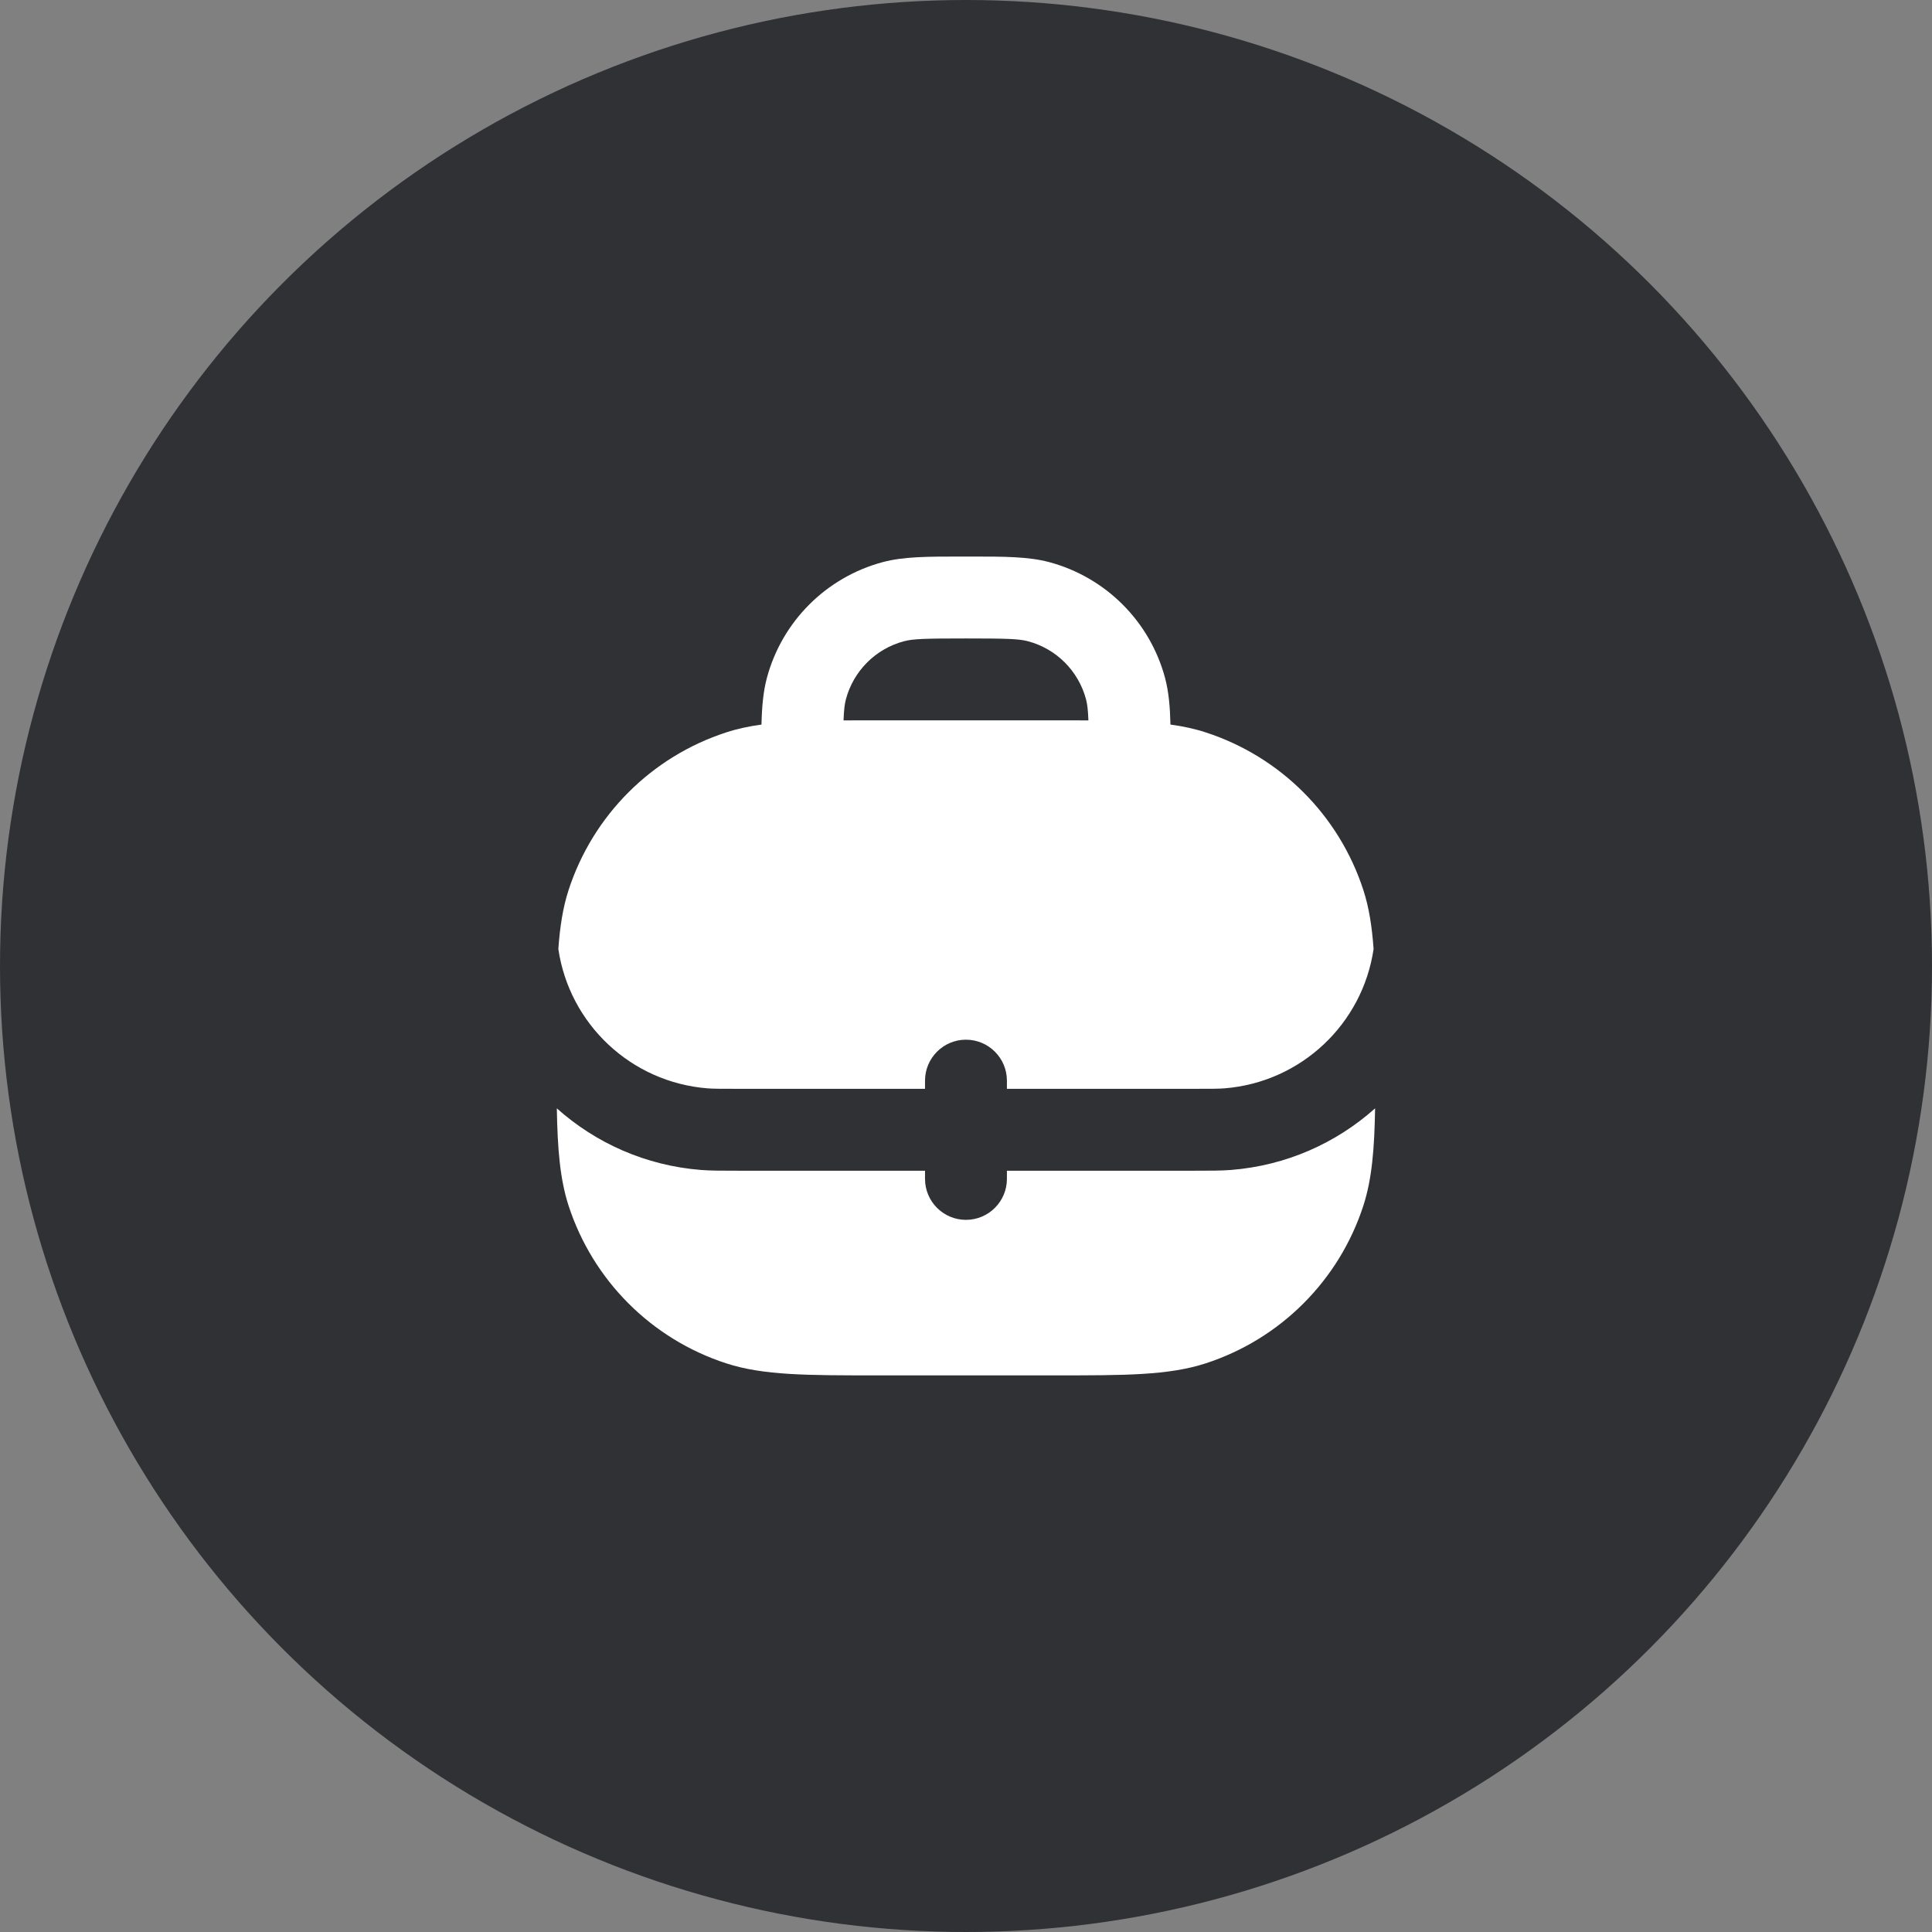
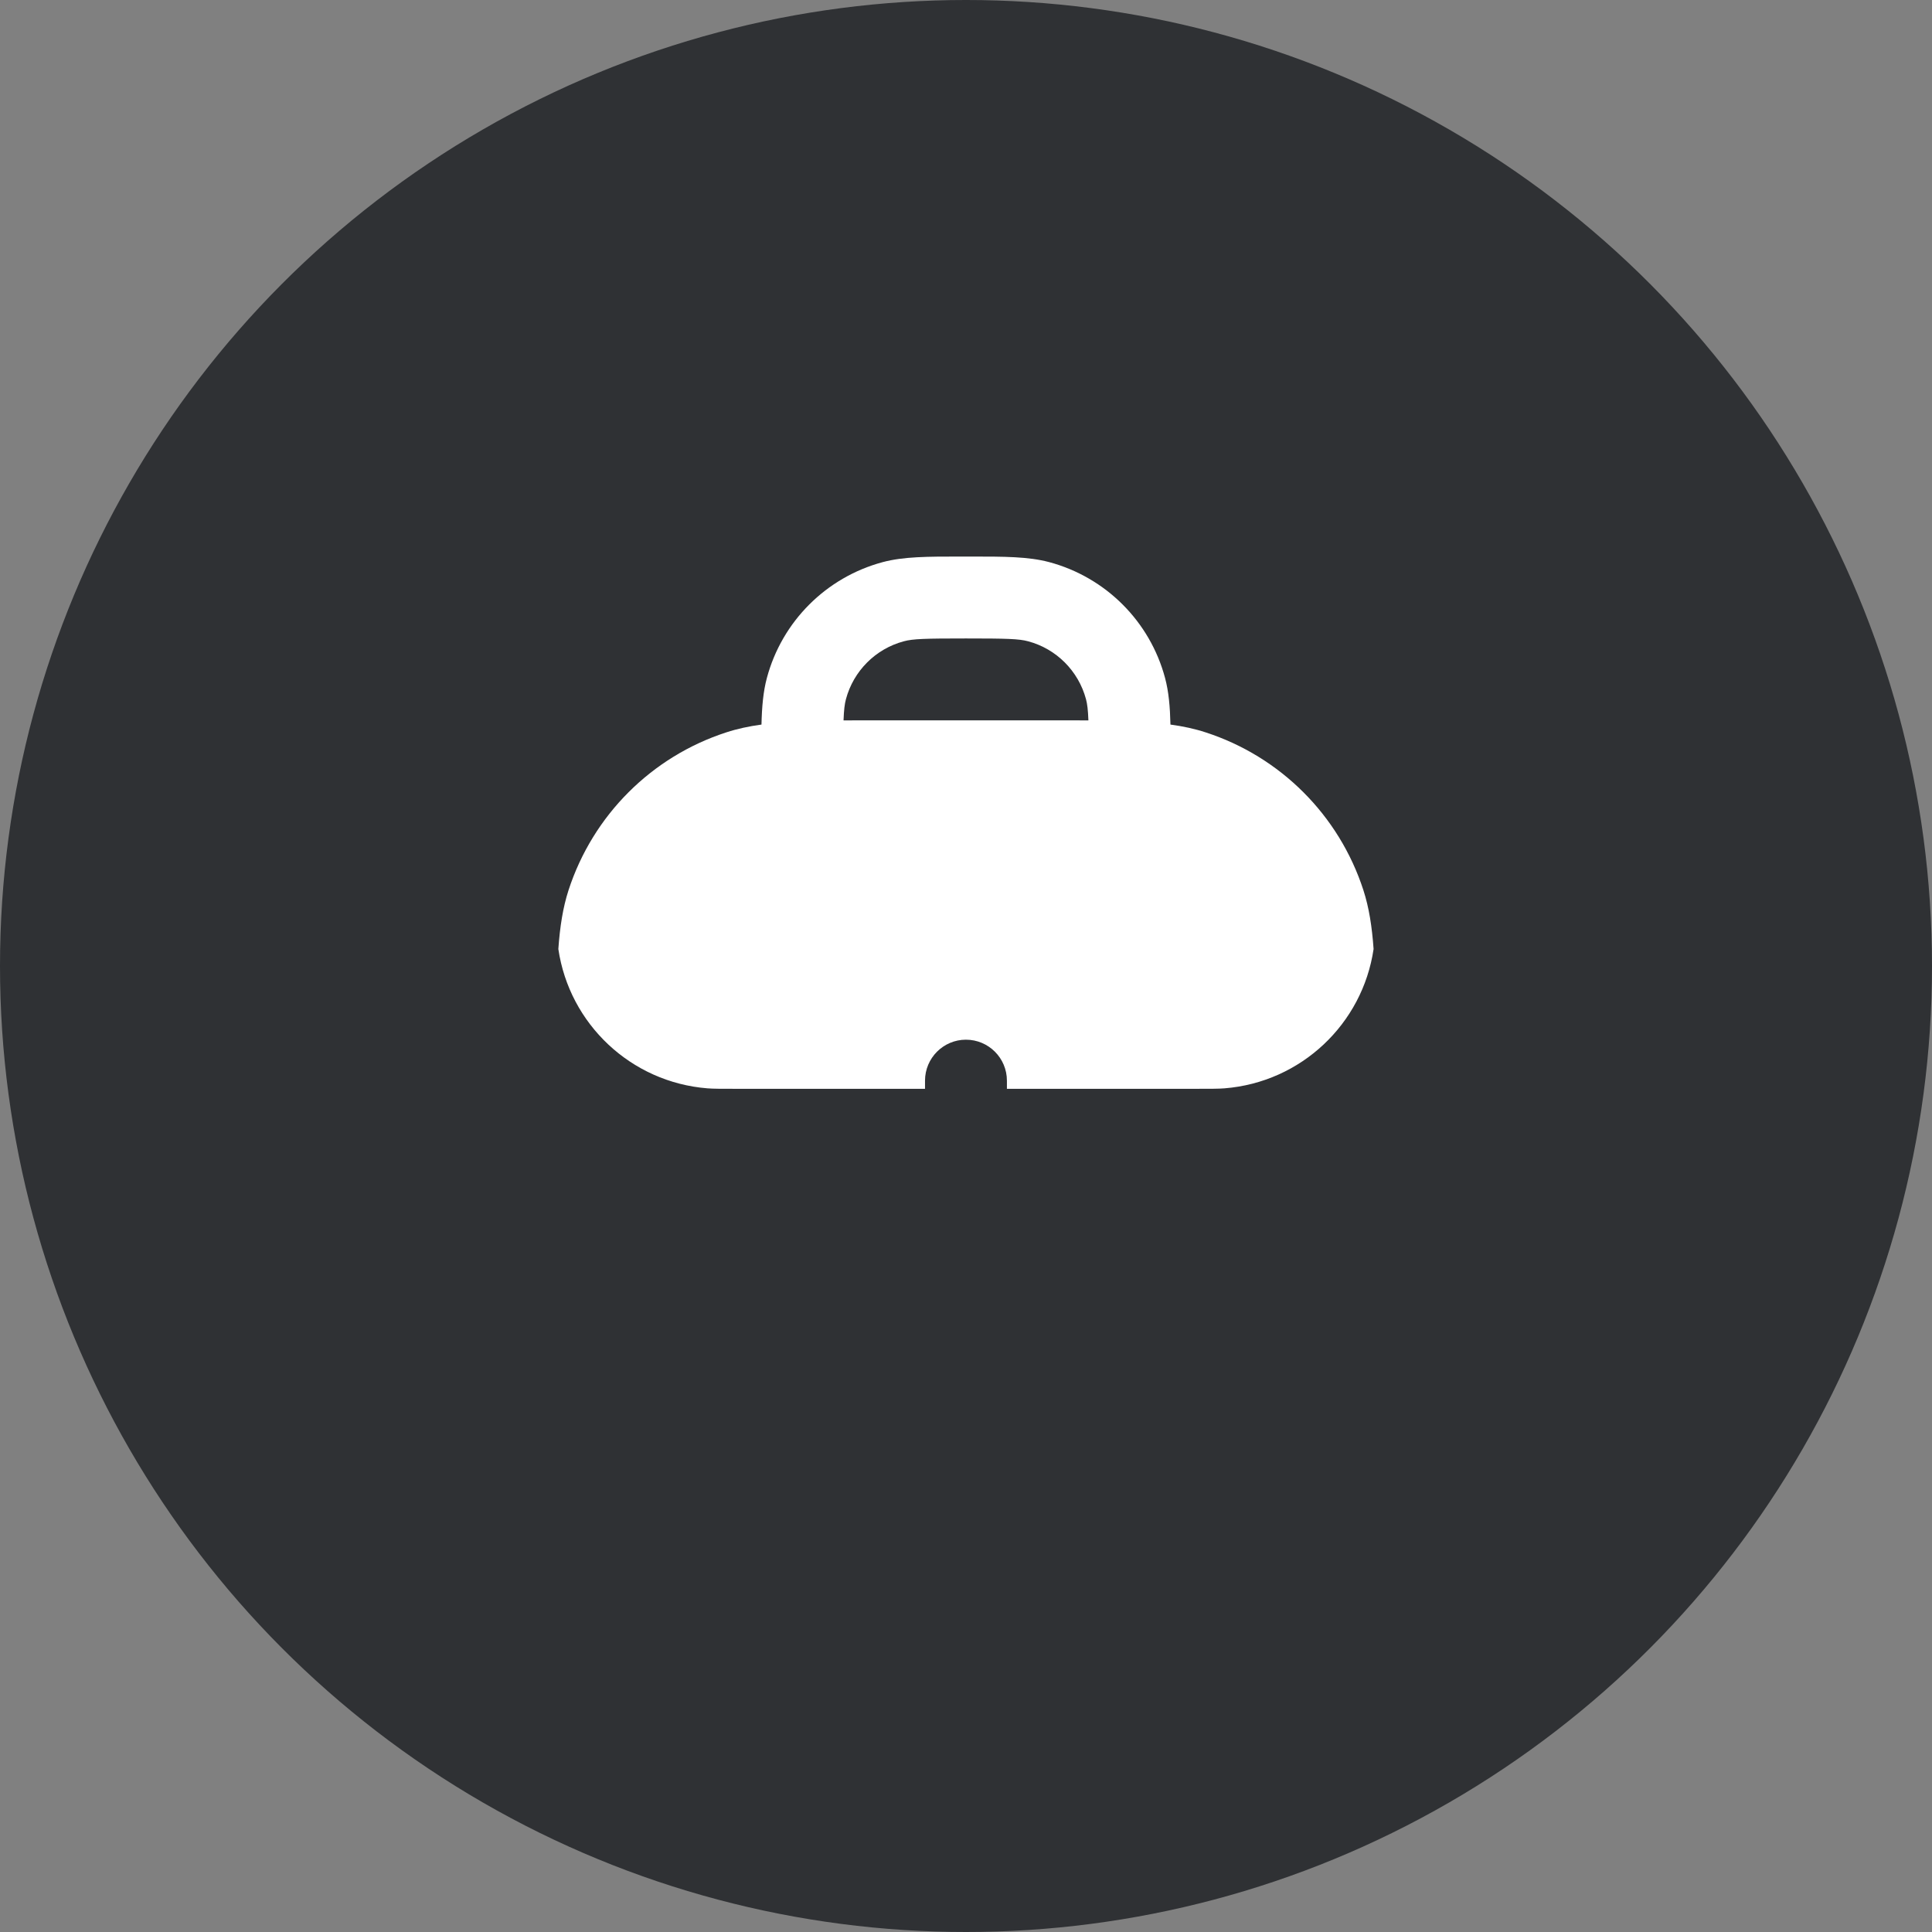
<svg xmlns="http://www.w3.org/2000/svg" width="28" height="28" viewBox="0 0 28 28" fill="none">
  <rect x="0" y="0" width="28" height="28" fill="#808080" stroke="none" />
  <circle cx="14" cy="14" r="14" fill="#2F3134" />
  <path fill-rule="evenodd" clip-rule="evenodd" d="M14.081 8.066C14.553 8.066 14.903 8.066 15.207 8.147C16.026 8.367 16.666 9.007 16.885 9.826C16.938 10.024 16.957 10.242 16.963 10.501C17.146 10.526 17.314 10.562 17.473 10.614C18.557 10.966 19.407 11.816 19.759 12.9C19.841 13.153 19.884 13.429 19.907 13.754C19.747 14.841 18.855 15.685 17.746 15.773C17.659 15.78 17.55 15.78 17.263 15.78H14.593V15.662C14.593 15.334 14.327 15.068 13.999 15.068C13.672 15.068 13.406 15.334 13.406 15.662V15.78H10.736C10.449 15.78 10.34 15.78 10.253 15.773C9.144 15.685 8.252 14.841 8.092 13.754C8.115 13.429 8.158 13.153 8.24 12.9C8.593 11.816 9.442 10.966 10.526 10.614C10.685 10.562 10.853 10.526 11.036 10.501C11.042 10.242 11.061 10.024 11.114 9.826C11.333 9.007 11.973 8.367 12.792 8.147C13.095 8.066 13.446 8.066 13.918 8.066H14.081ZM12.225 10.441C12.28 10.44 12.336 10.44 12.393 10.44H15.607C15.663 10.44 15.719 10.44 15.774 10.441C15.768 10.287 15.758 10.203 15.739 10.133C15.629 9.723 15.309 9.403 14.9 9.294C14.768 9.258 14.589 9.253 13.999 9.253C13.409 9.253 13.231 9.258 13.099 9.294C12.69 9.403 12.37 9.723 12.26 10.133C12.241 10.203 12.231 10.287 12.225 10.441Z" fill="white" />
-   <path d="M13.406 17.085V16.967L10.707 16.967C10.459 16.967 10.3 16.967 10.16 16.956C9.359 16.893 8.634 16.567 8.07 16.063C8.08 16.648 8.115 17.087 8.24 17.473C8.593 18.557 9.442 19.407 10.526 19.759C11.064 19.934 11.704 19.933 12.694 19.933H15.305C16.295 19.933 16.935 19.934 17.473 19.759C18.557 19.407 19.407 18.557 19.759 17.473C19.884 17.087 19.919 16.648 19.929 16.063C19.365 16.567 18.64 16.893 17.839 16.956C17.699 16.967 17.54 16.967 17.292 16.967L14.593 16.967V17.085C14.593 17.413 14.327 17.679 13.999 17.679C13.672 17.679 13.406 17.413 13.406 17.085Z" fill="white" />
</svg>